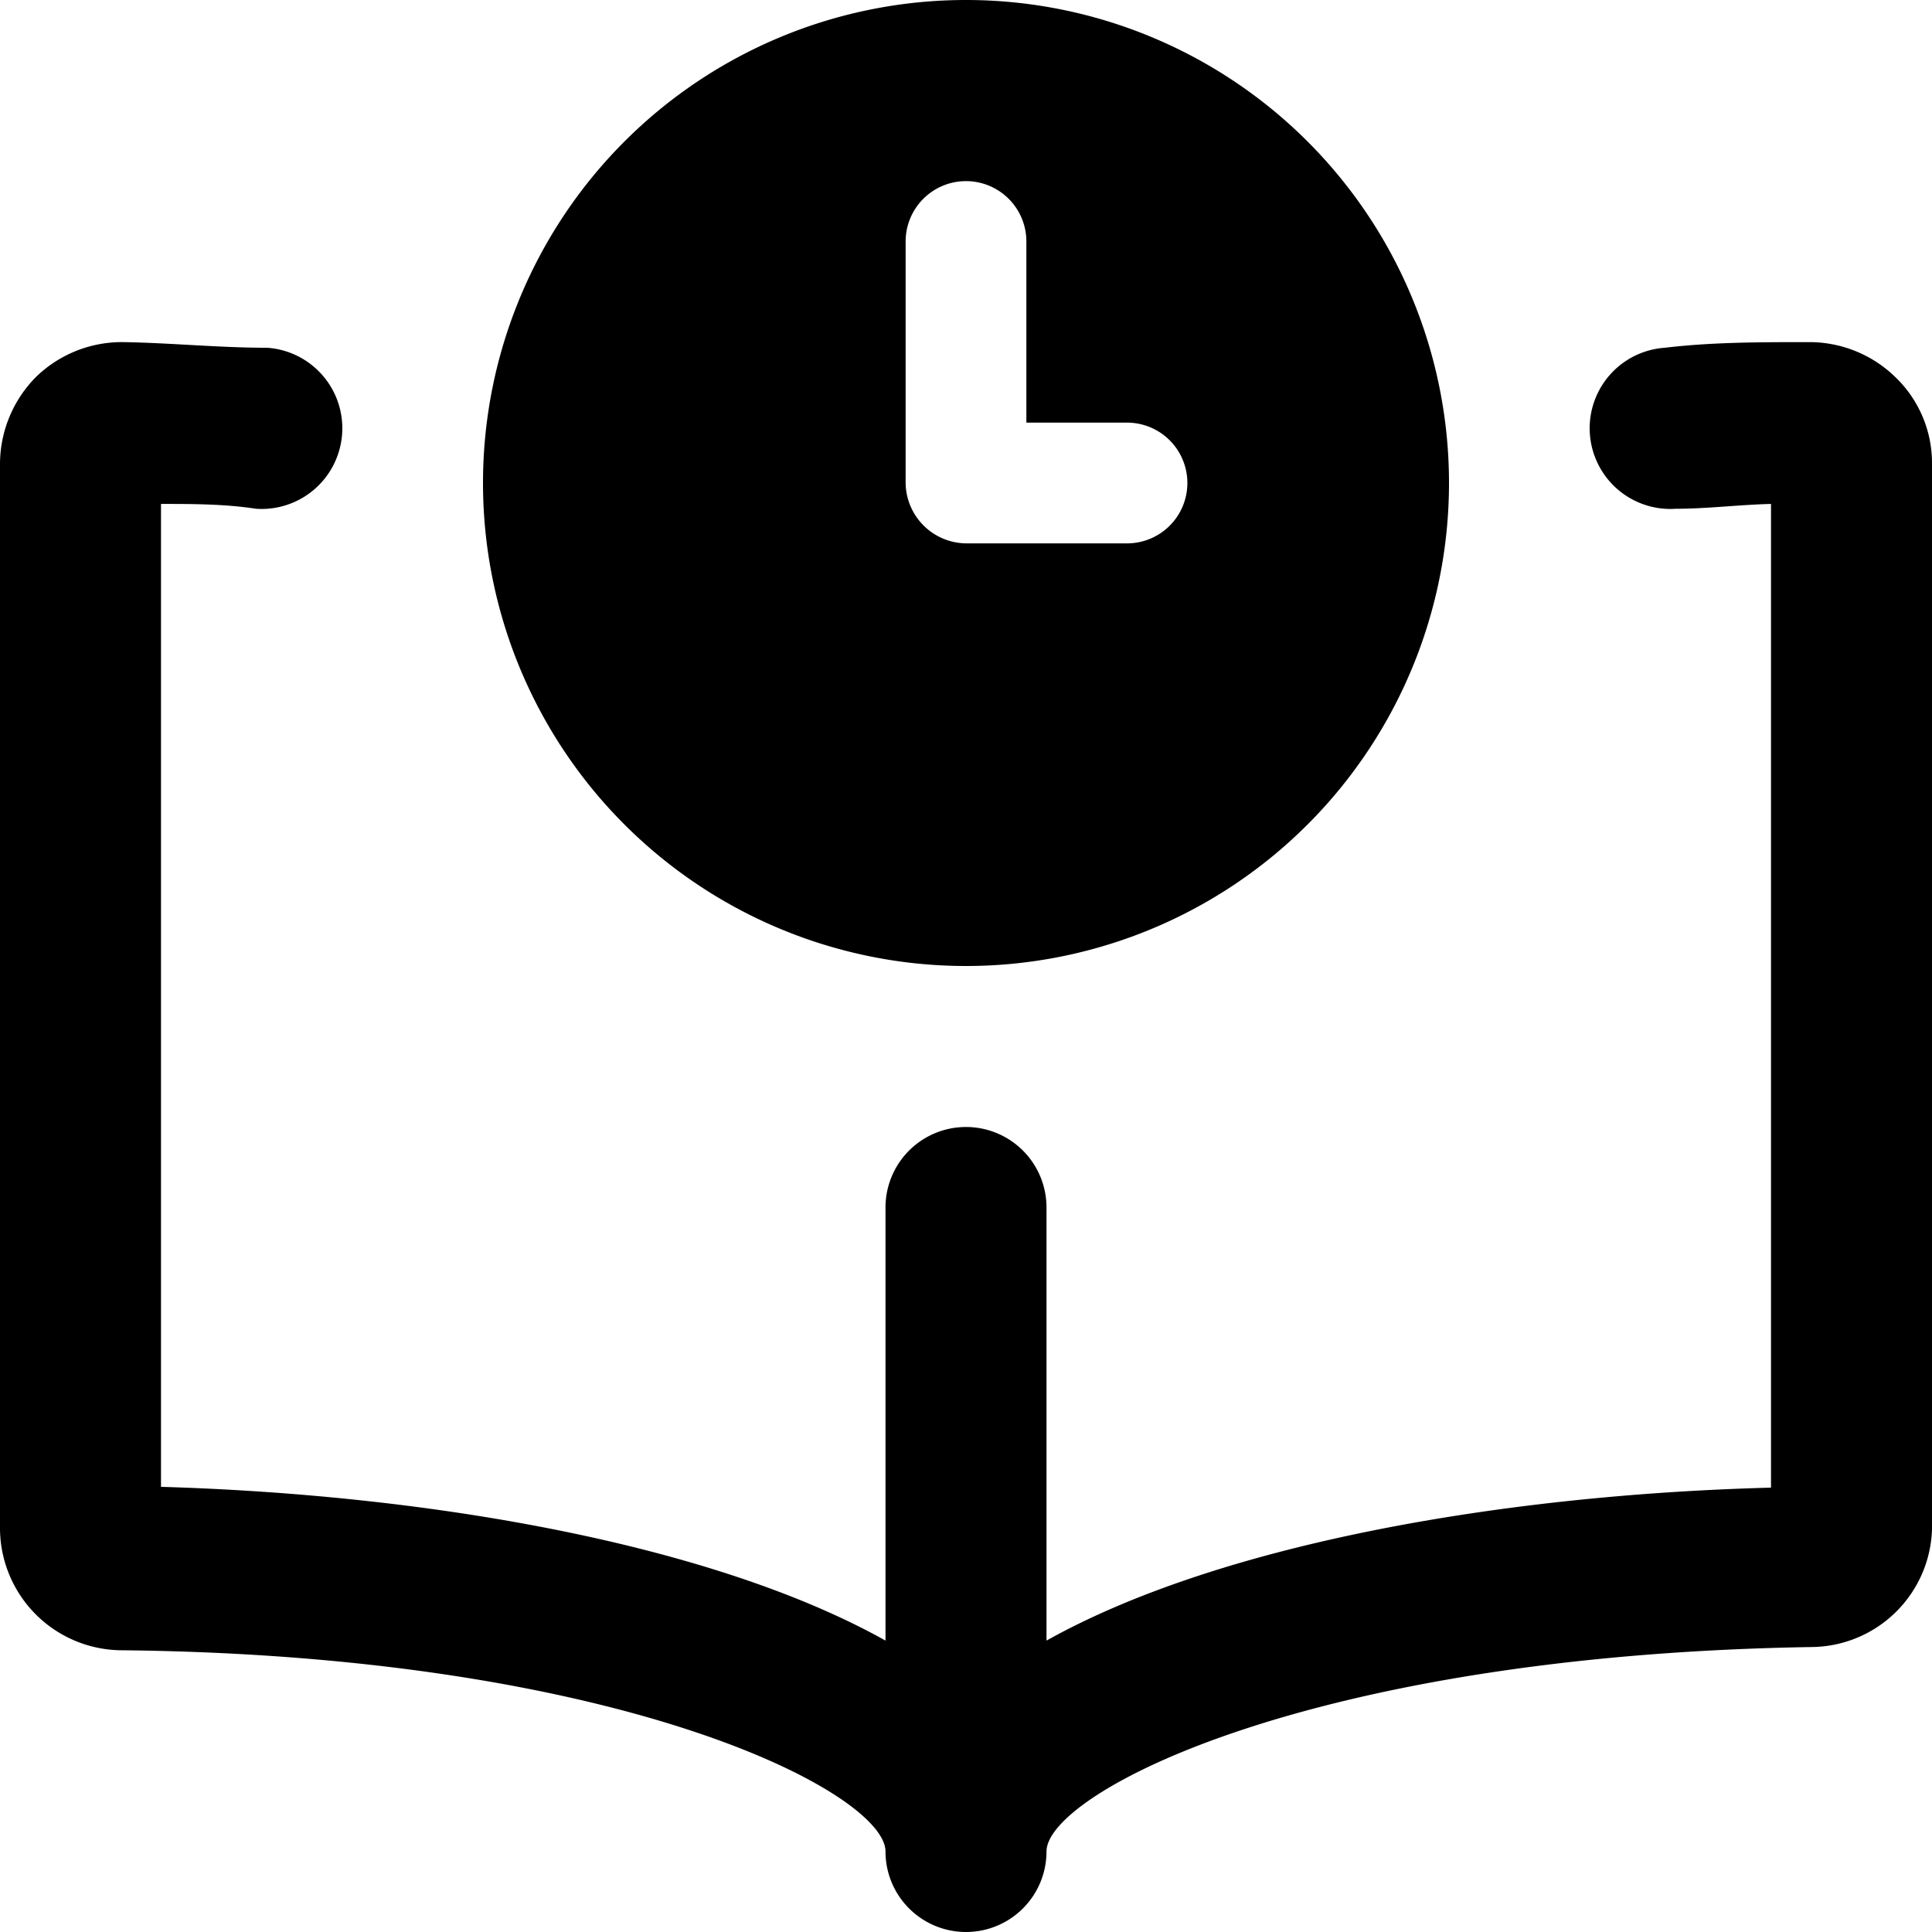
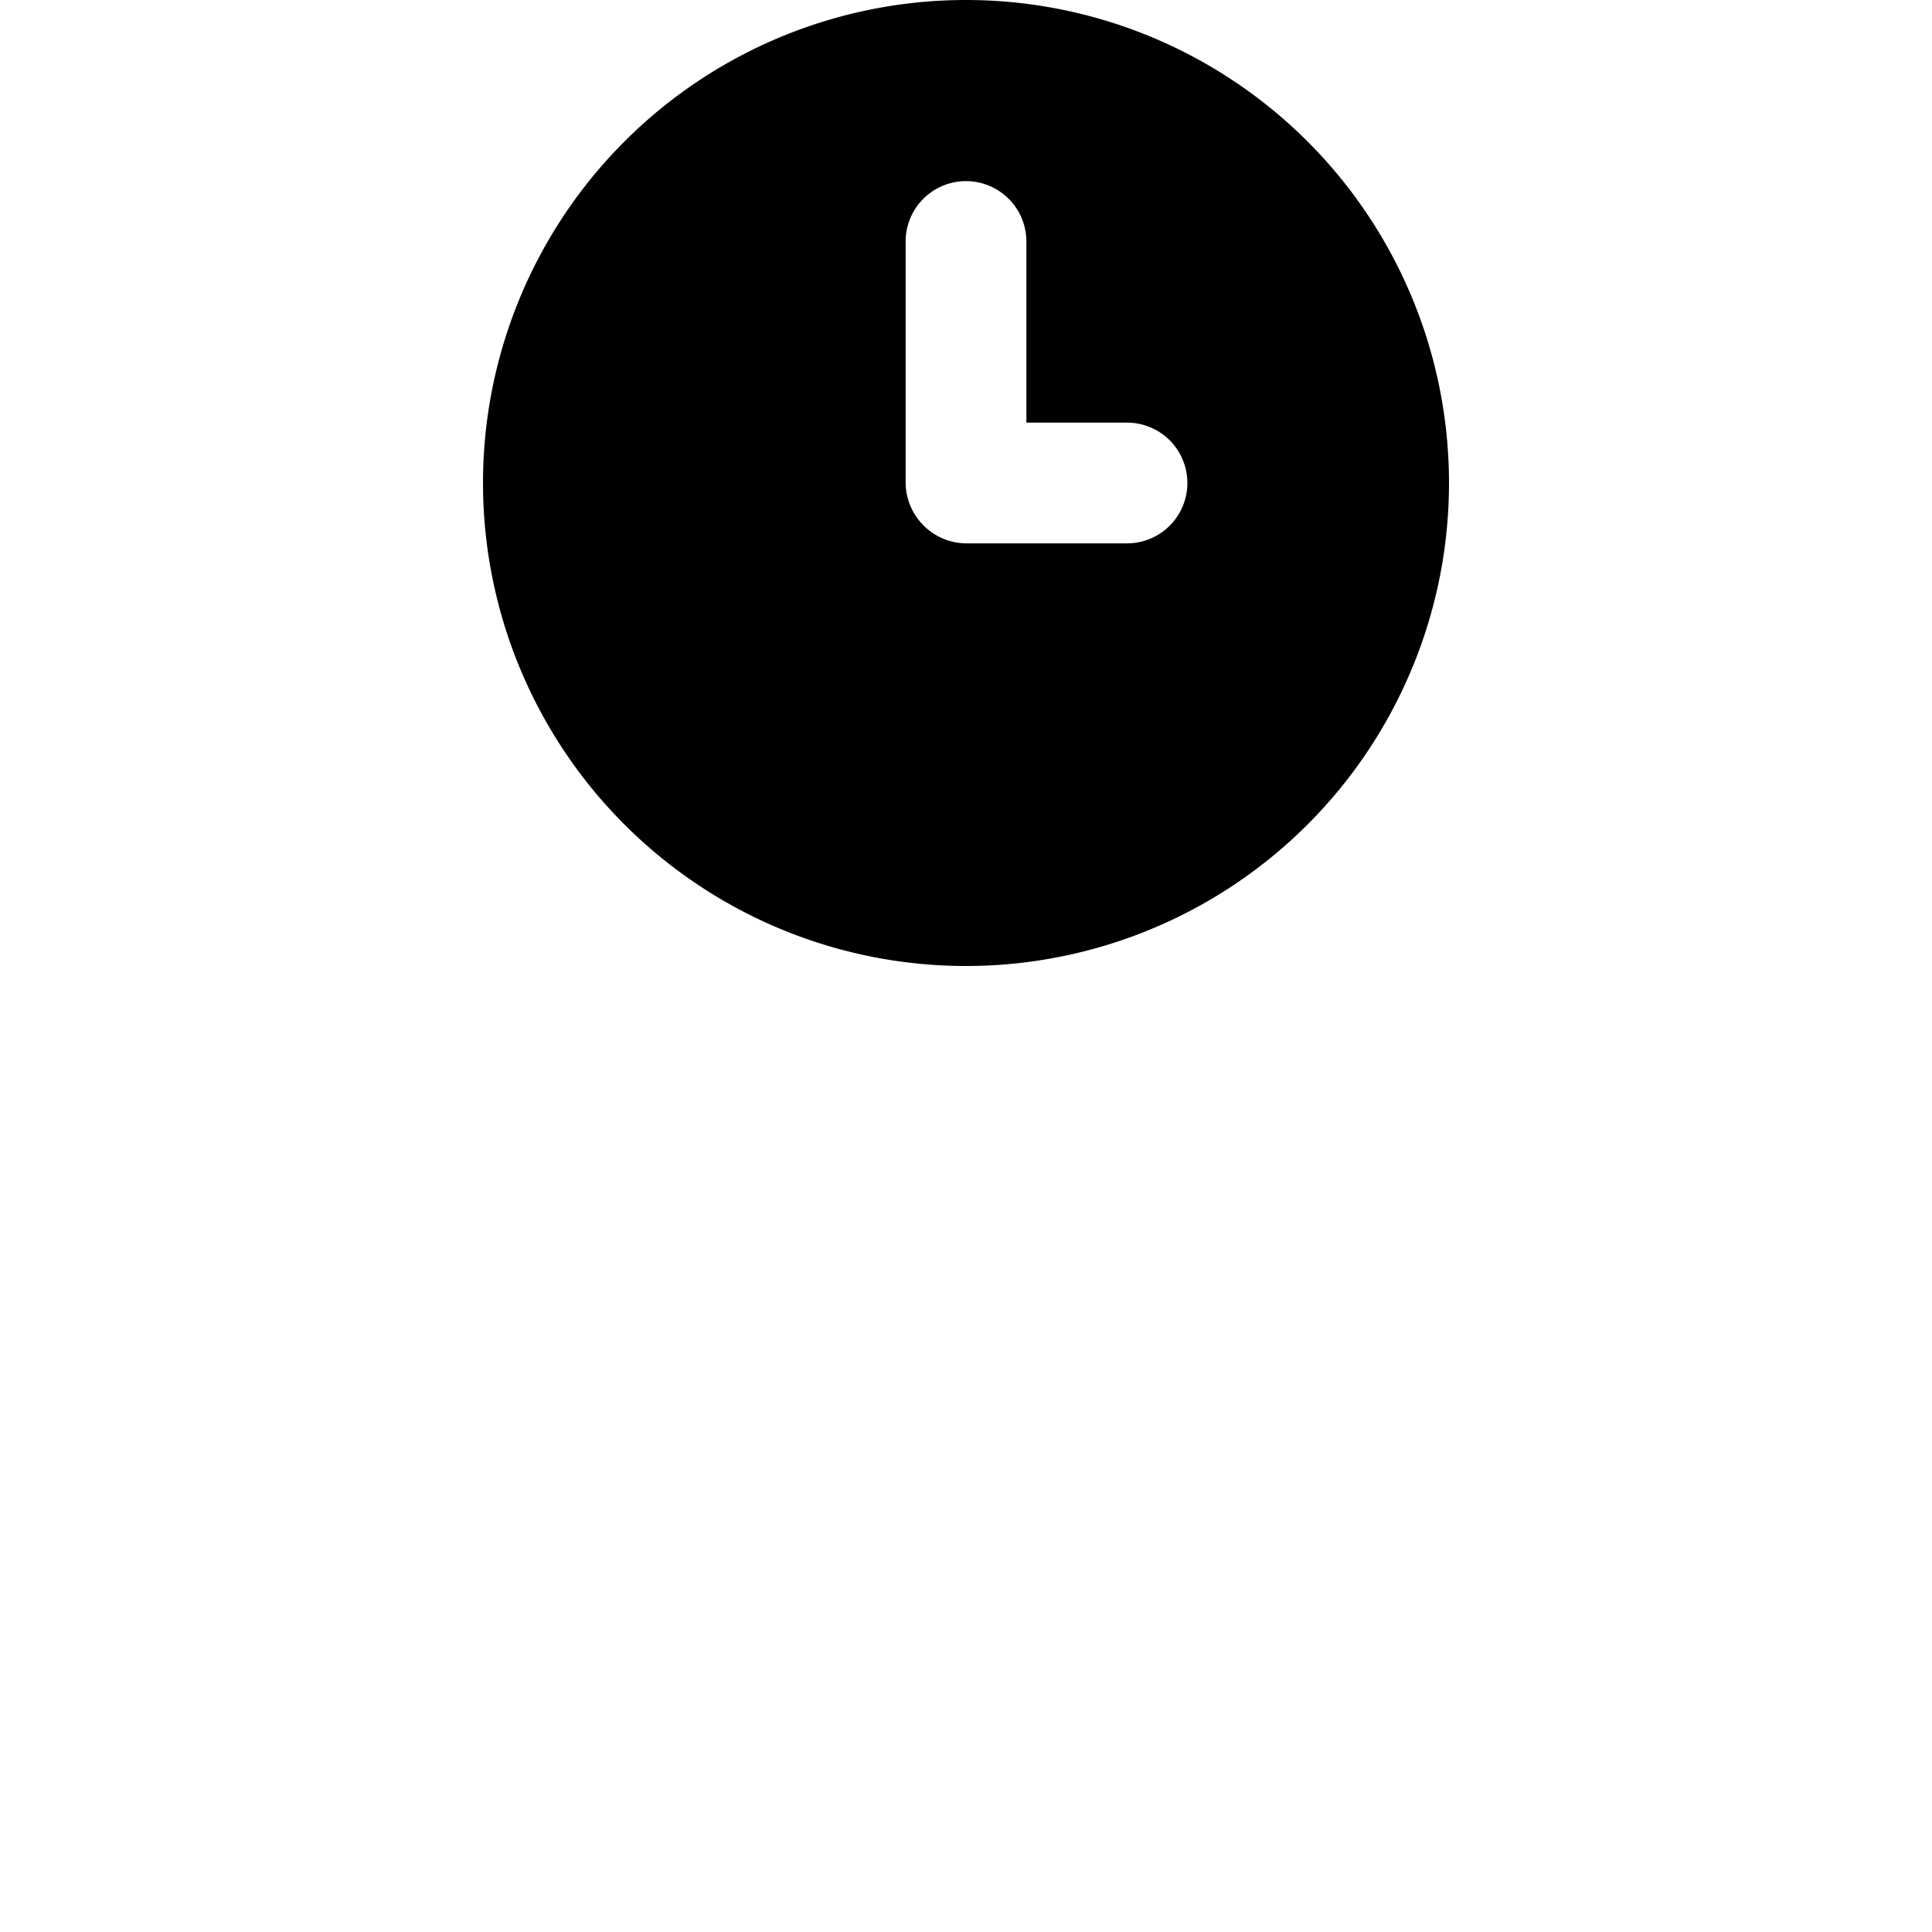
<svg xmlns="http://www.w3.org/2000/svg" viewBox="0 0 24 24">
  <g>
    <path d="M12 12a6 6 0 1 0 -6 -6 6 6 0 0 0 6 6Zm-0.75 -9a0.75 0.75 0 0 1 1.5 0v2.25H14a0.75 0.75 0 0 1 0 1.5h-2a0.76 0.76 0 0 1 -0.75 -0.75Z" fill="#000000" stroke-width="1" />
-     <path d="M23.54 4.68a1.53 1.53 0 0 0 -1.07 -0.43c-0.61 0 -1.2 0 -1.79 0.07a1 1 0 0 0 0.14 2c0.39 0 0.78 -0.05 1.18 -0.06v12.22c-3.41 0.09 -6.89 0.72 -9 1.9V15a1 1 0 0 0 -2 0v5.38c-2.11 -1.18 -5.59 -1.81 -9 -1.91V6.26c0.39 0 0.79 0 1.18 0.06a1 1 0 0 0 0.14 -2c-0.6 0 -1.19 -0.06 -1.78 -0.07a1.53 1.53 0 0 0 -1.09 0.43A1.54 1.54 0 0 0 0 5.76V19a1.52 1.52 0 0 0 1.49 1.5C7.76 20.56 11 22.28 11 23a1 1 0 0 0 2 0c0 -0.72 3.24 -2.44 9.51 -2.54A1.51 1.51 0 0 0 24 19V5.76a1.48 1.48 0 0 0 -0.46 -1.08Z" fill="#000000" stroke-width="1" />
  </g>
</svg>